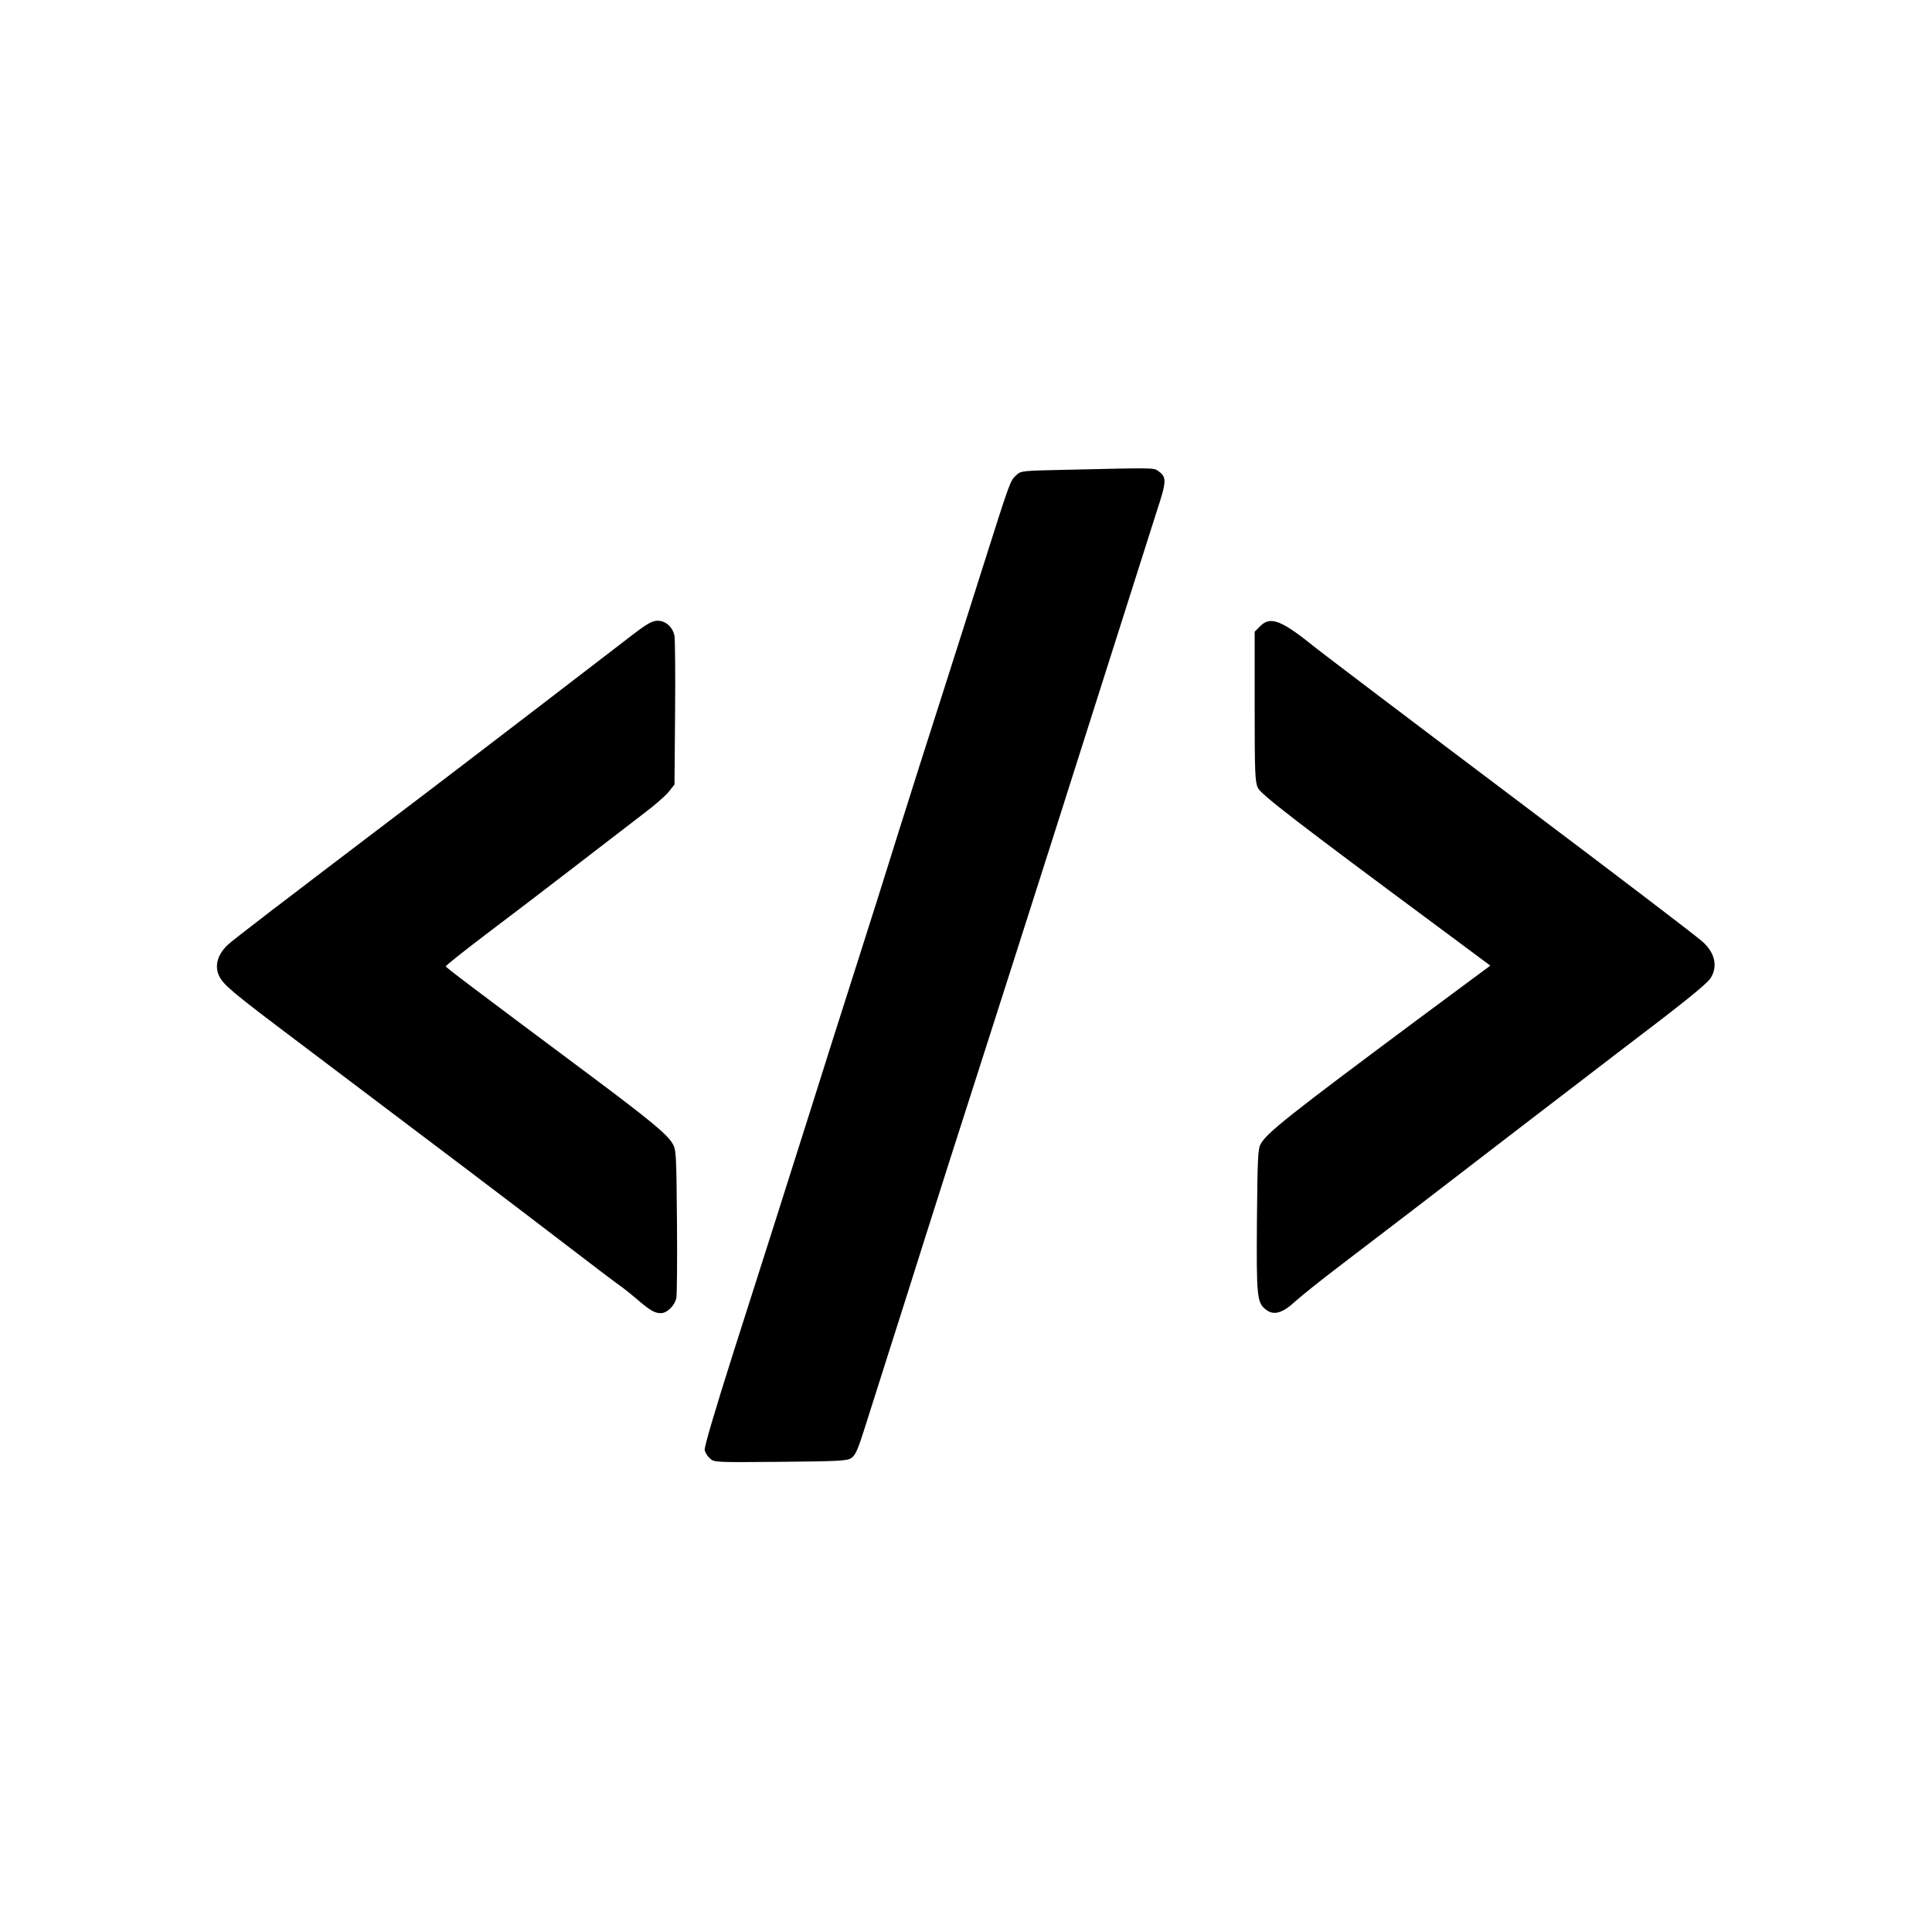
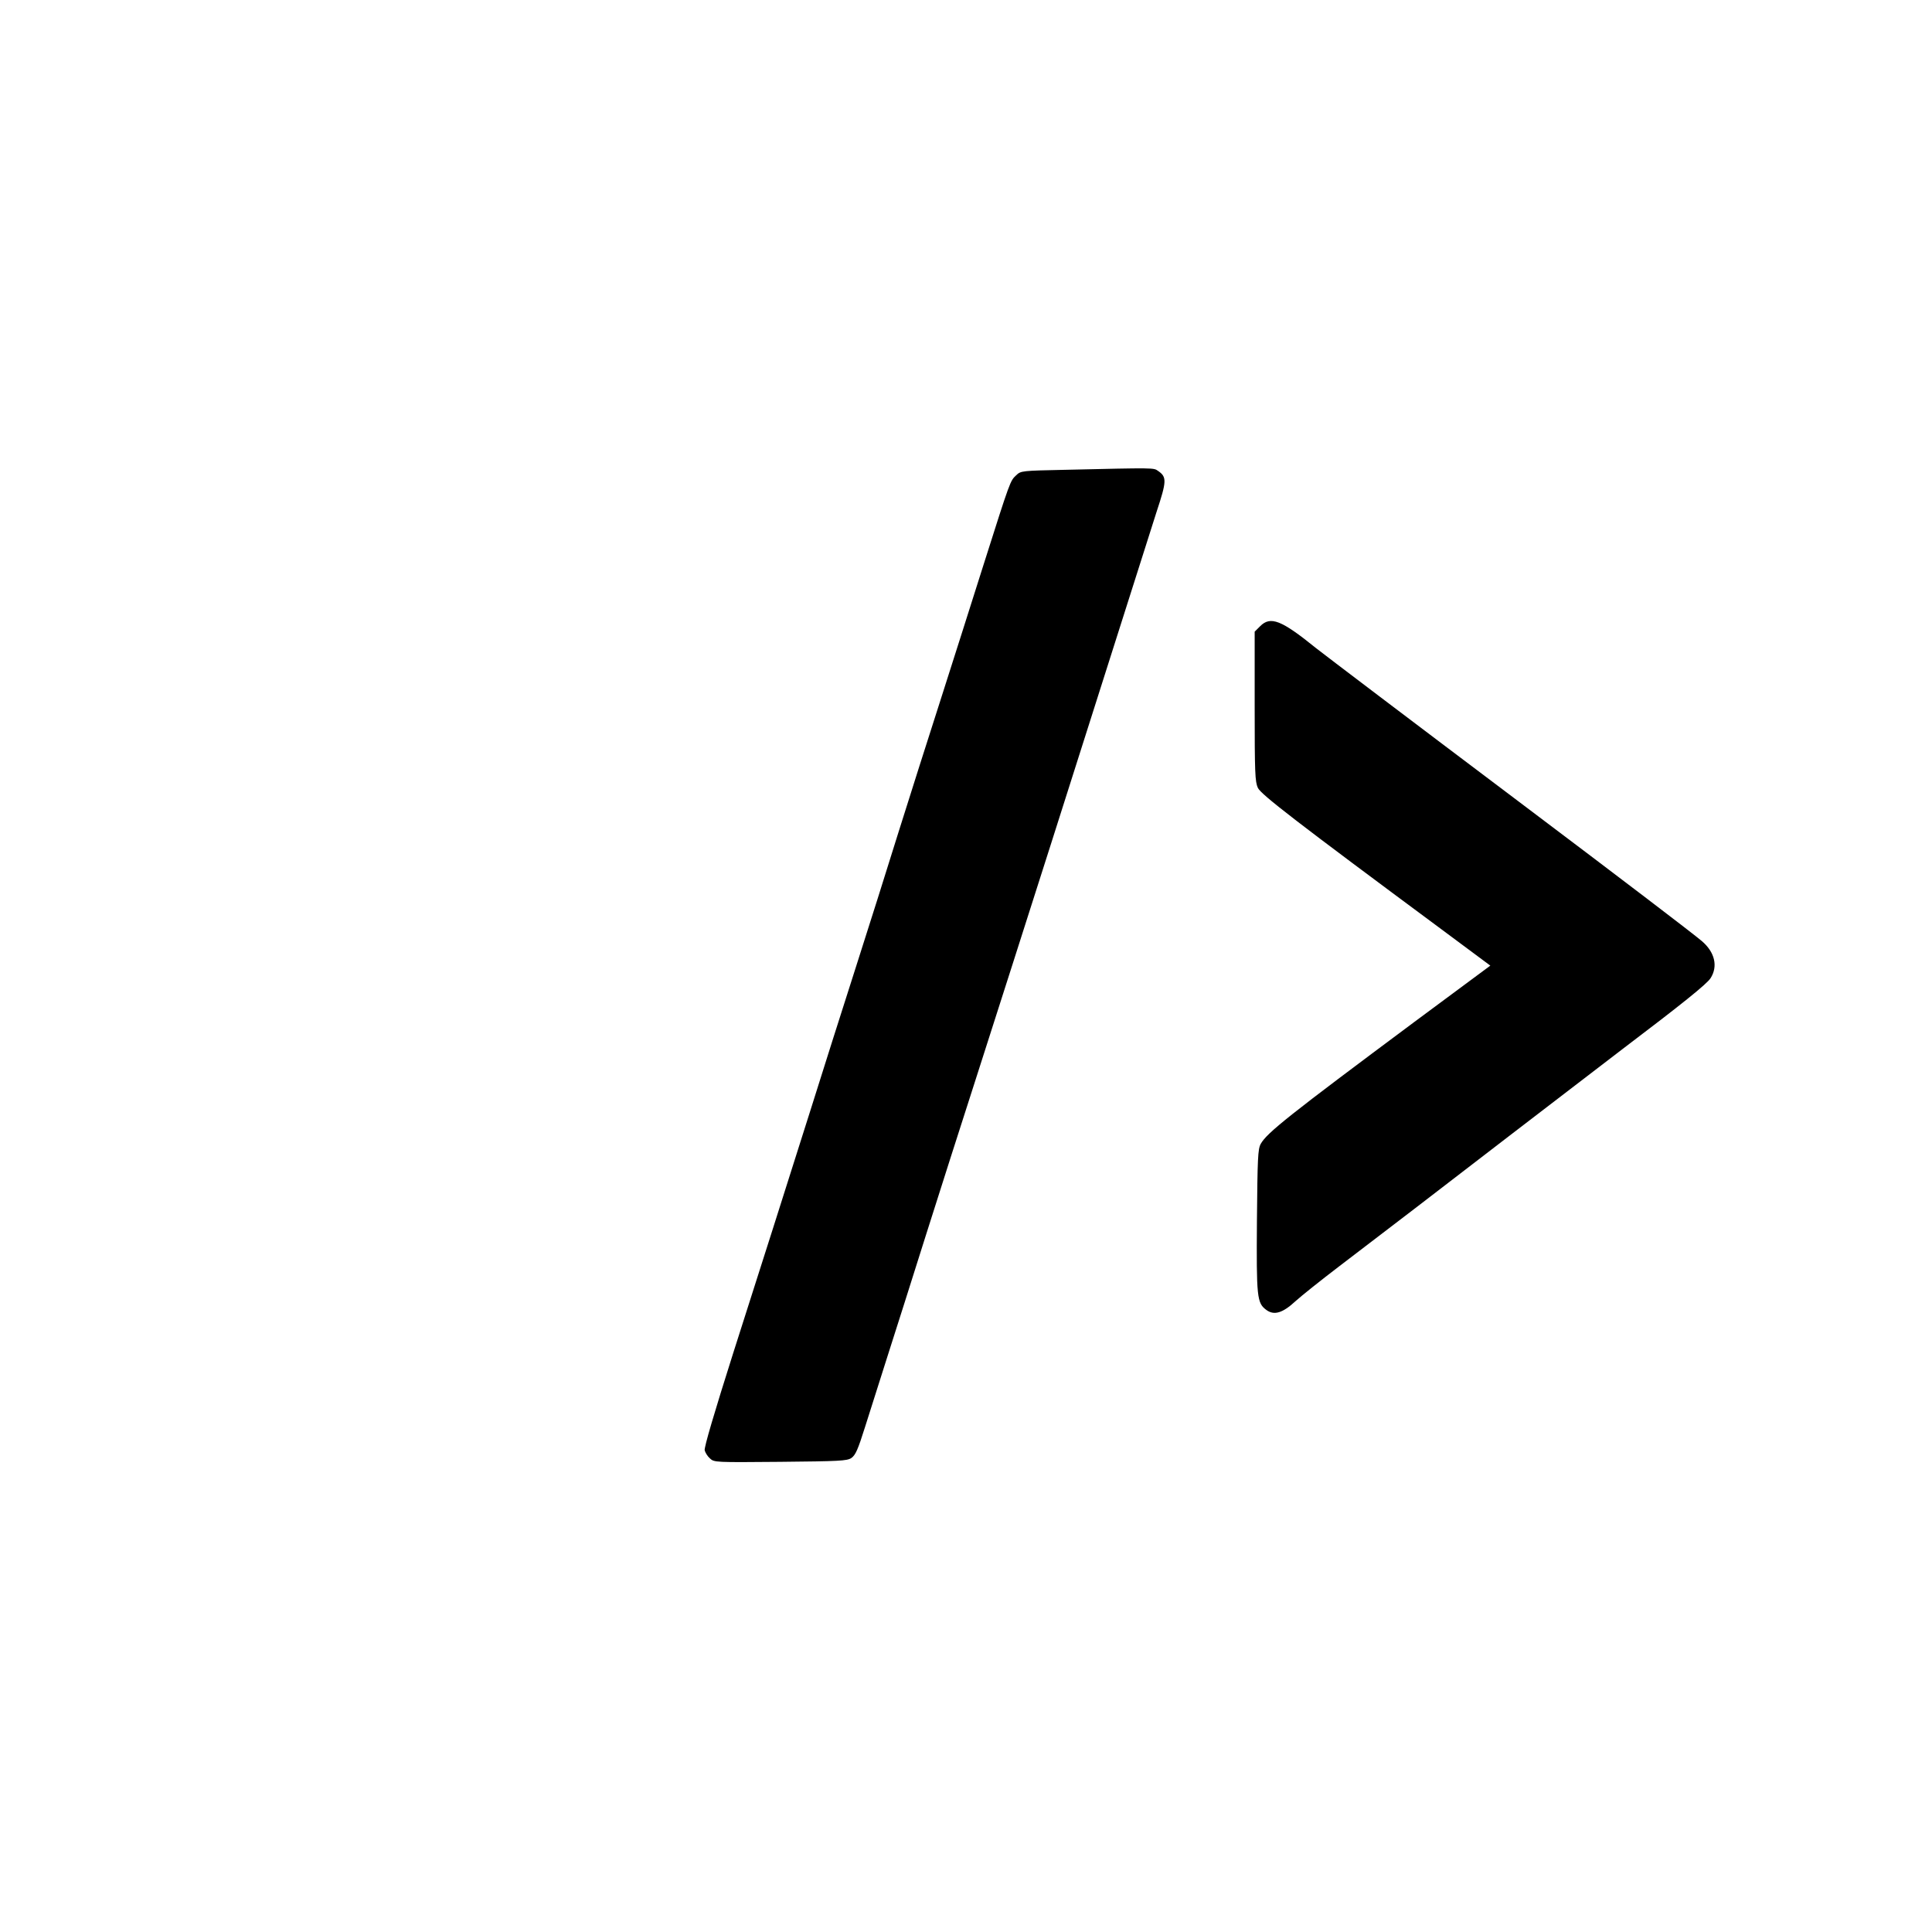
<svg xmlns="http://www.w3.org/2000/svg" version="1.0" width="1024pt" height="1024pt" viewBox="0 0 1024 1024" preserveAspectRatio="xMidYMid meet">
  <g transform="translate(0,1024) scale(0.1,-0.1)" fill="#000000" stroke="none">
    <path d="M5648 7750 c-232 -5 -237 -5 -262 -29 -32 -30 -31 -27 -172 -471 -63 -201 -167 -525 -229 -720 -63 -195 -162 -508 -221 -695 -58 -187 -161 -513 -229 -725 -68 -212 -175 -549 -238 -750 -161 -508 -232 -732 -412 -1295 -98 -309 -154 -498 -150 -512 3 -12 15 -32 28 -43 22 -21 29 -21 372 -18 313 3 354 5 377 20 22 15 35 44 73 165 26 82 80 252 120 378 41 127 132 415 203 640 72 226 189 595 262 820 258 804 554 1733 802 2515 60 190 131 413 158 497 54 163 55 185 8 217 -24 17 -13 17 -490 6z" />
-     <path d="M3356 6878 c-52 -40 -283 -217 -513 -394 -230 -176 -564 -432 -743 -567 -595 -452 -865 -658 -893 -685 -56 -53 -72 -115 -43 -170 24 -45 77 -89 401 -333 848 -640 1126 -850 1430 -1083 138 -106 266 -203 285 -216 19 -13 62 -47 95 -75 70 -61 95 -75 128 -75 33 0 74 41 82 81 3 19 5 203 3 409 -3 357 -4 377 -24 410 -28 48 -124 127 -433 358 -654 488 -766 573 -768 580 -1 4 93 79 209 167 117 88 329 250 473 361 143 110 307 236 364 280 58 43 118 96 135 117 l31 39 3 376 c2 208 0 392 -3 411 -9 47 -46 81 -89 81 -28 0 -54 -14 -130 -72z" />
    <path d="M6679 6921 l-29 -29 0 -396 c0 -354 2 -399 17 -432 18 -36 202 -178 975 -751 l257 -191 -402 -298 c-666 -496 -782 -588 -815 -647 -15 -28 -17 -74 -20 -407 -3 -408 0 -436 50 -473 41 -30 86 -17 155 47 32 29 135 111 228 182 260 198 526 402 905 694 190 146 460 353 600 460 314 238 446 344 466 375 41 63 23 139 -47 198 -51 43 -402 311 -974 742 -567 427 -1023 773 -1070 810 -184 149 -241 171 -296 116z" />
  </g>
</svg>